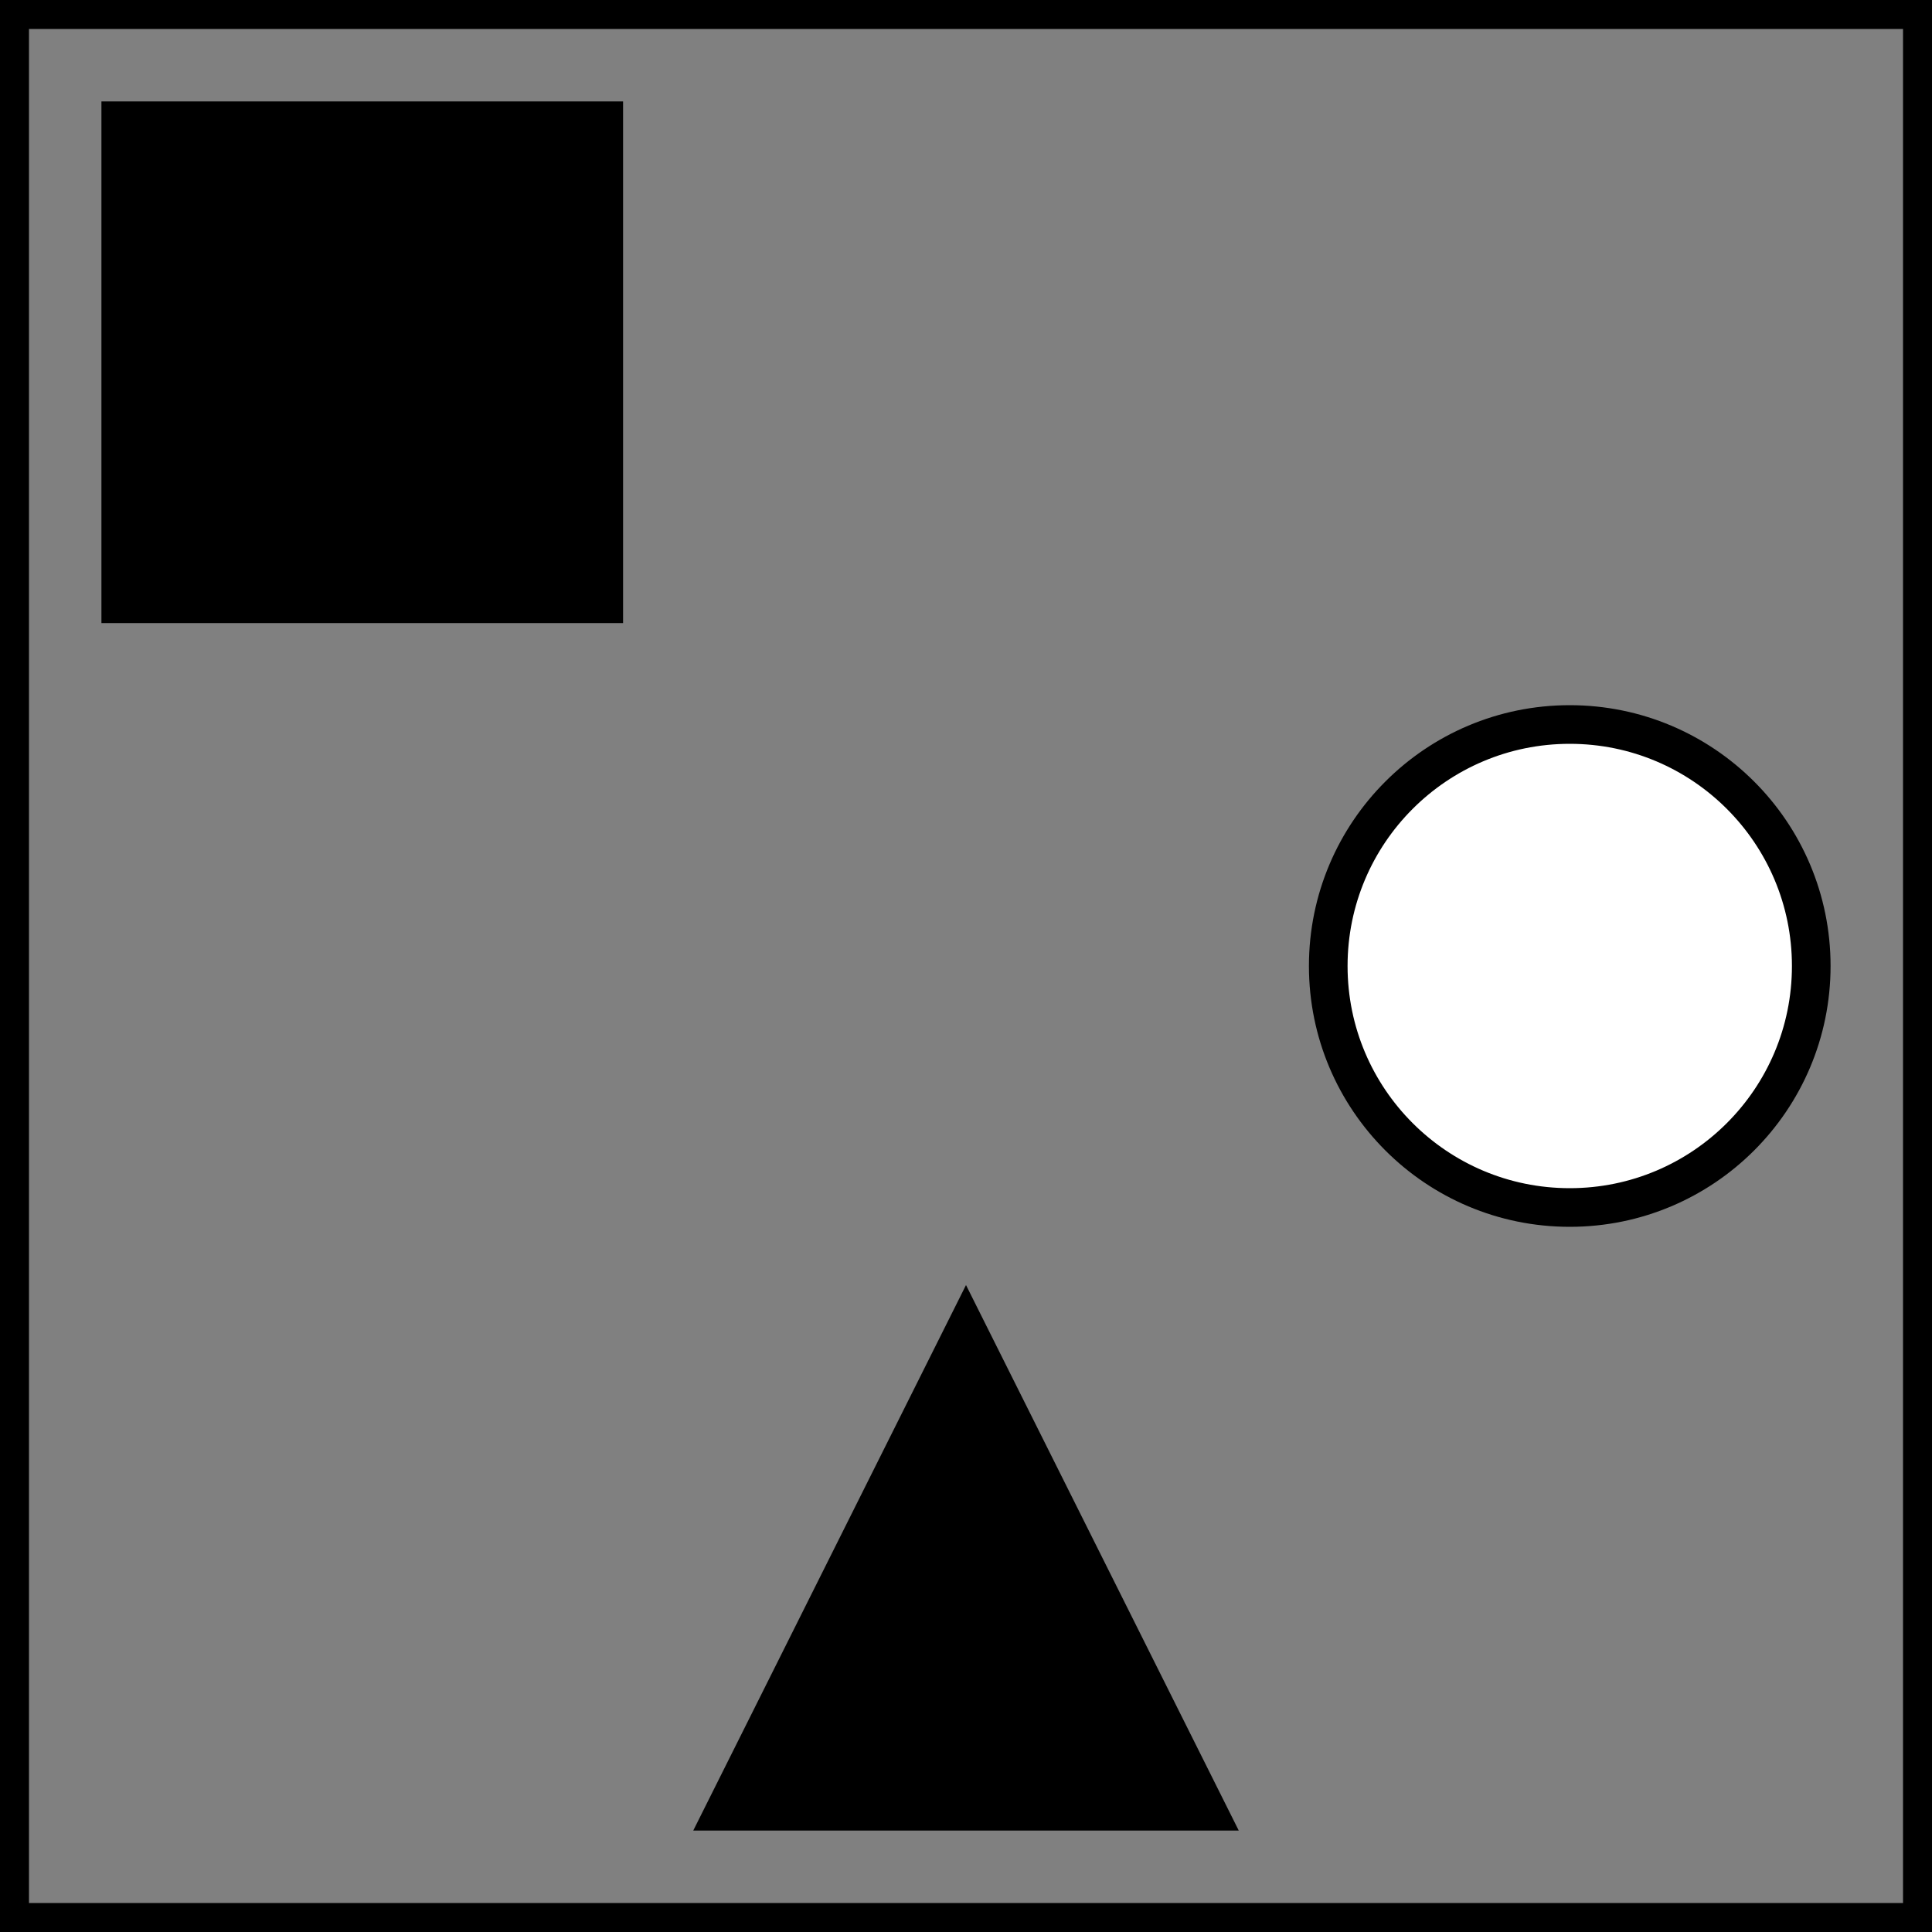
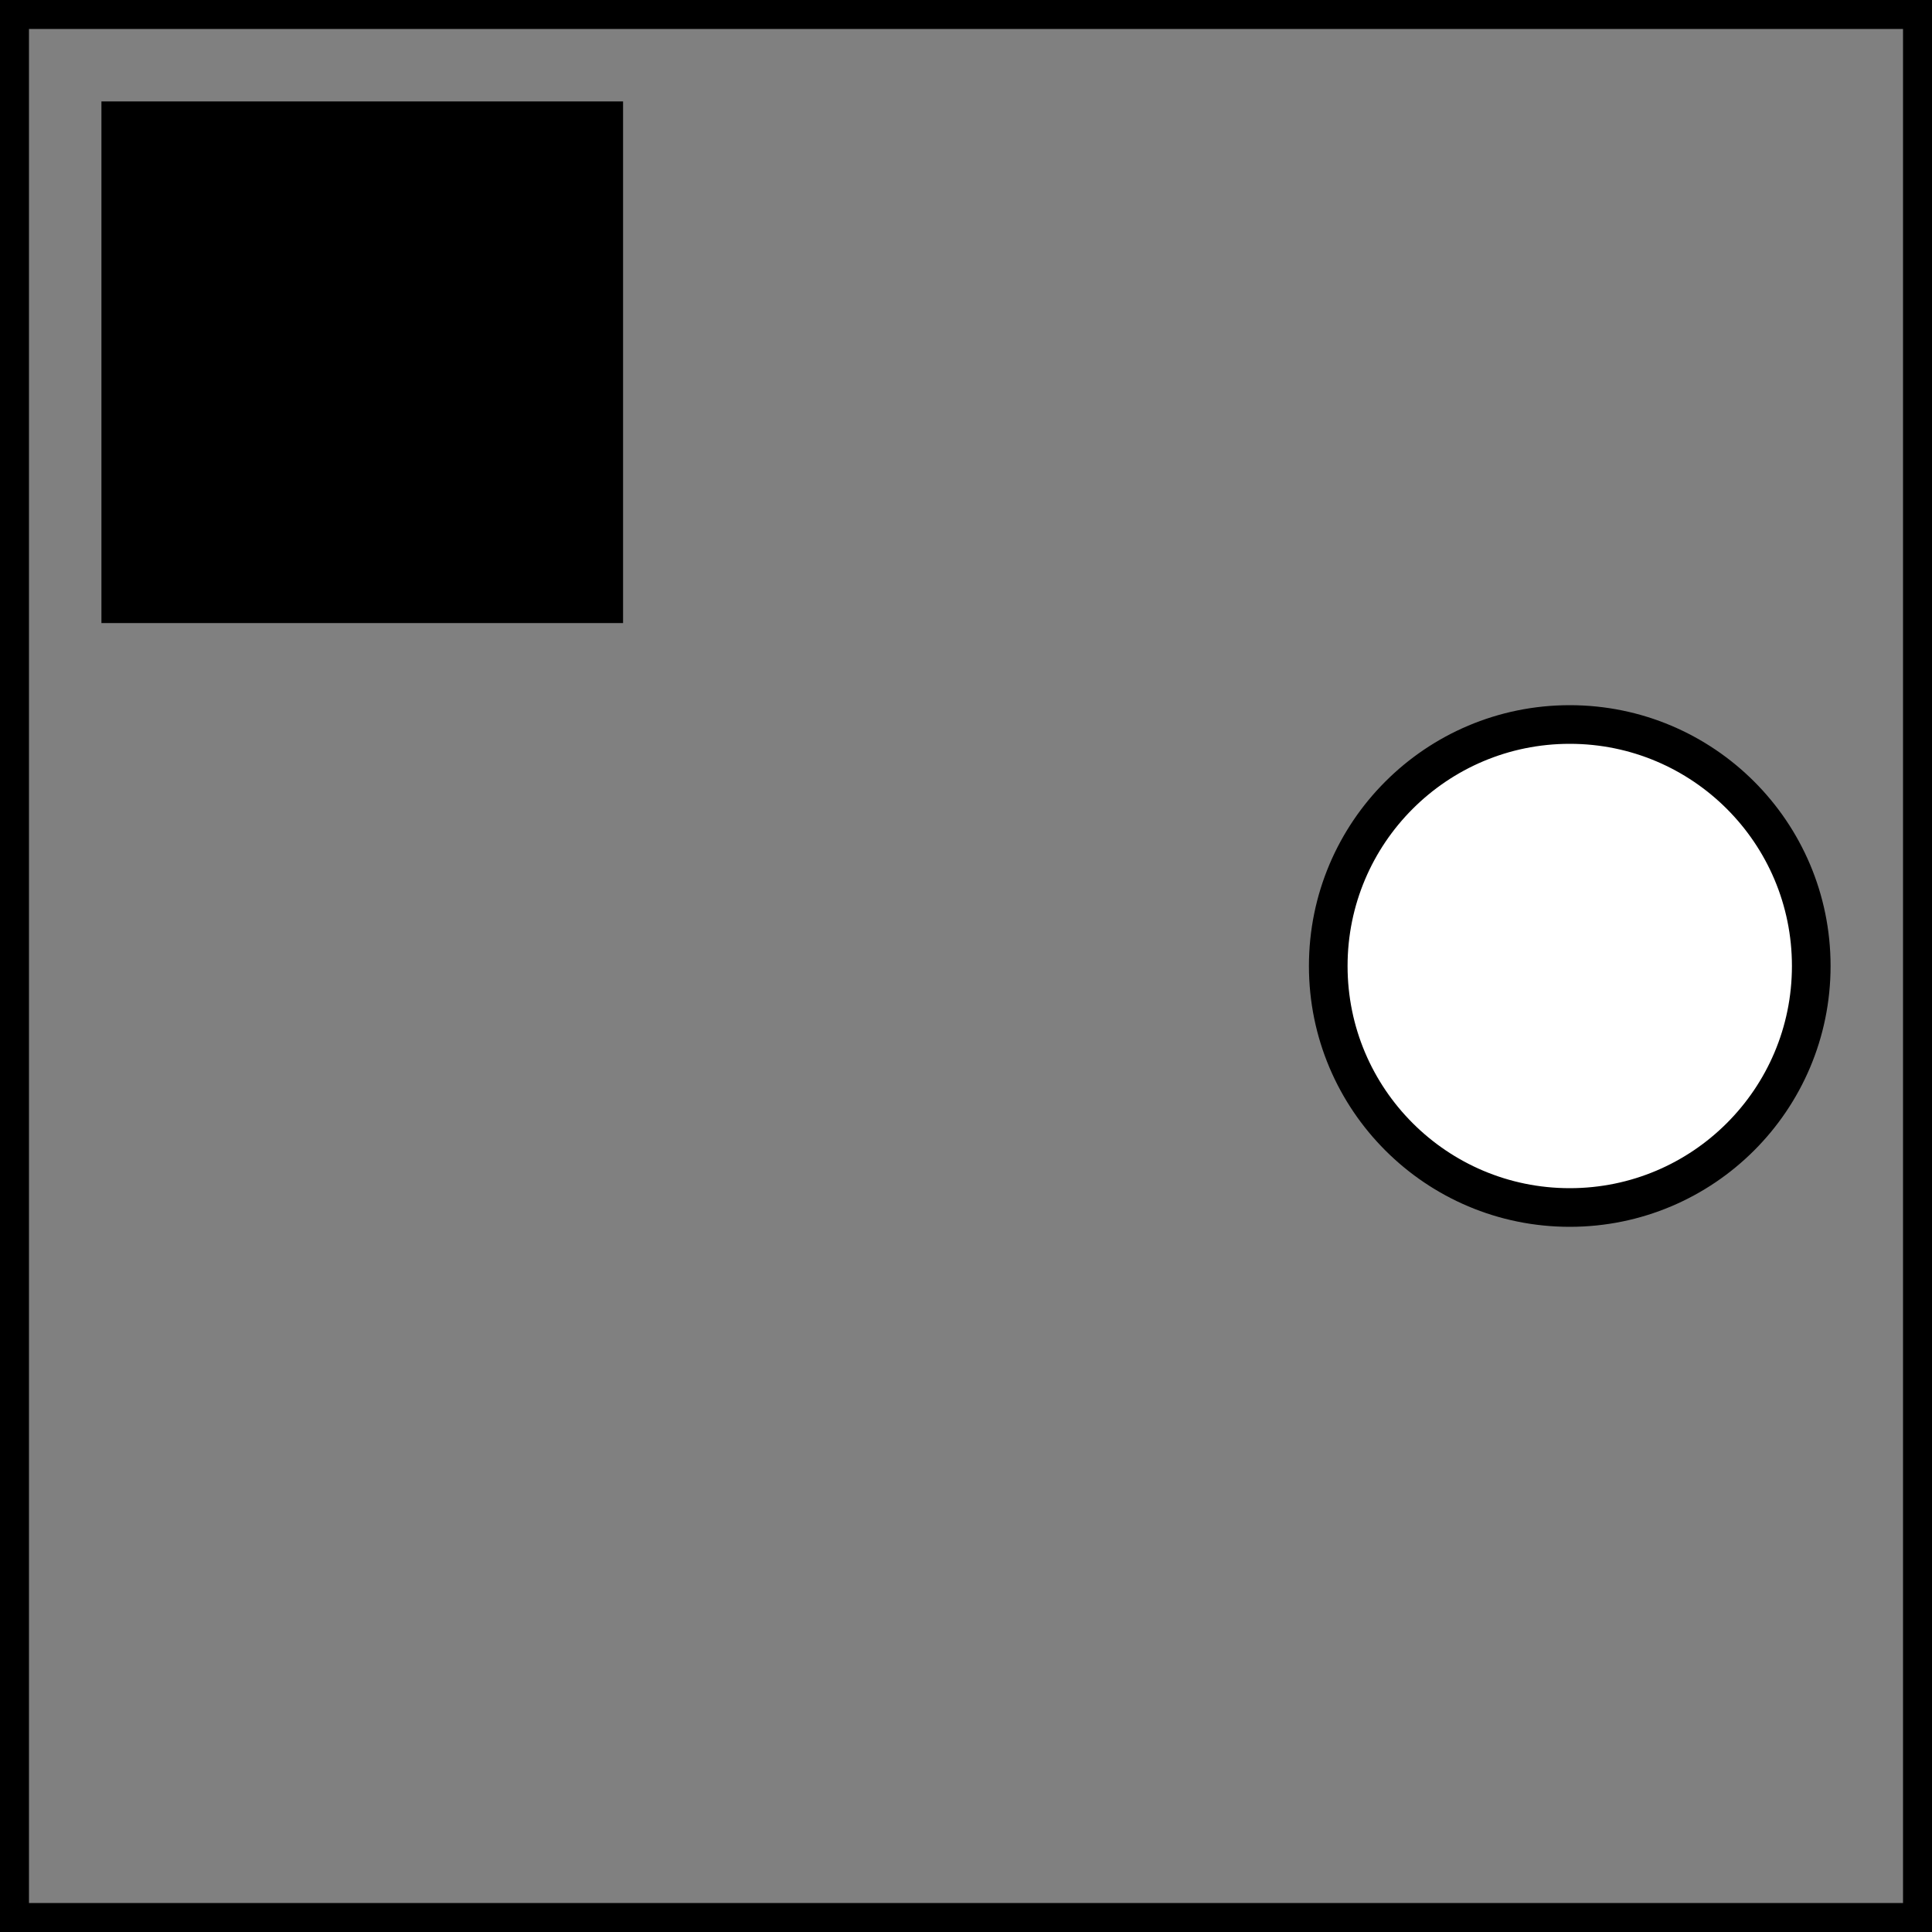
<svg xmlns="http://www.w3.org/2000/svg" id="A-01" width="2000" height="2000">
  <rect width="100%" height="100%" fill="#808080" stroke="none" />
  <g id="G30-Q00001-A01">
    <g id="G30-Q00001-A01-E01">
      <title>Element 1</title>
      <rect x="0" y="0" width="100%" height="100%" stroke="#000" stroke-width="3%" fill="none" />
      <rect x="125" y="125" width="25%" height="25%" transform="translate(0,0)" stroke="#000" stroke-width="2%" fill="#000" />
-       <polygon points="1000,125 750,625 1250,625" transform="translate(0,1250)" stroke="#000" stroke-width="2%" fill="#000" />
      <circle cx="1000" cy="1000" transform="translate(625,0)" r="12.5%" stroke="#000" stroke-width="2%" fill="#fff" />
    </g>
  </g>
</svg>